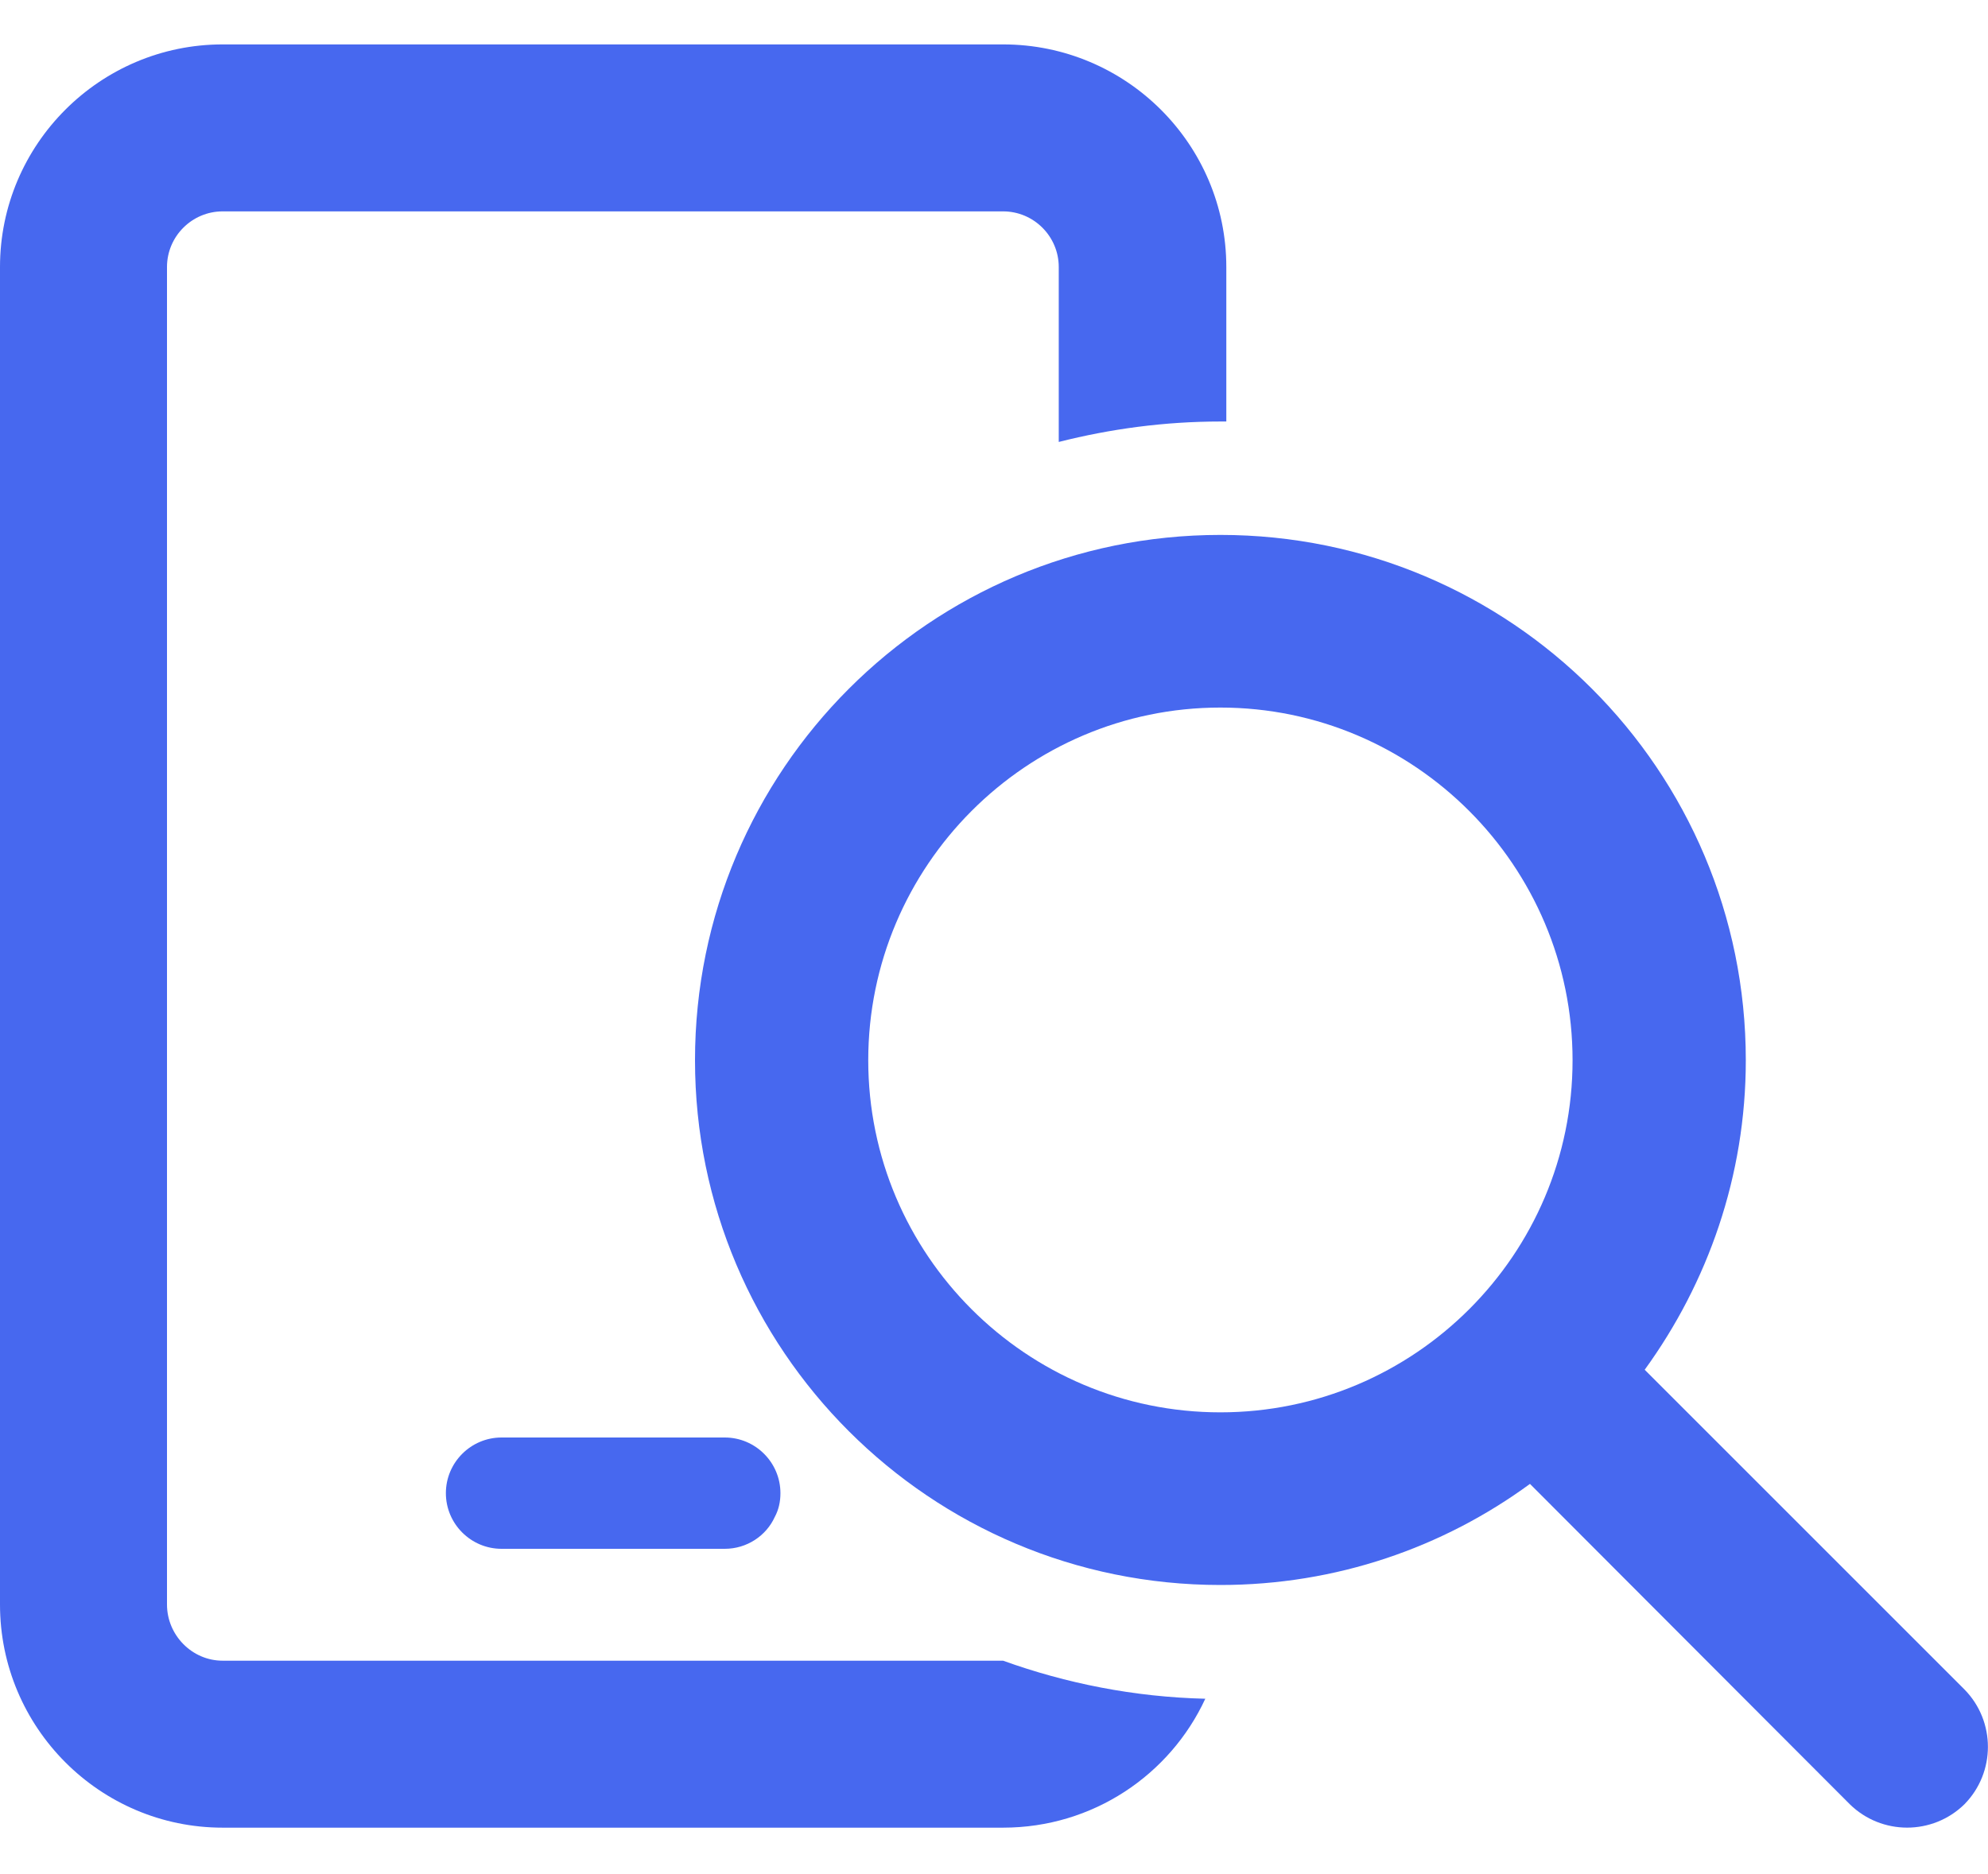
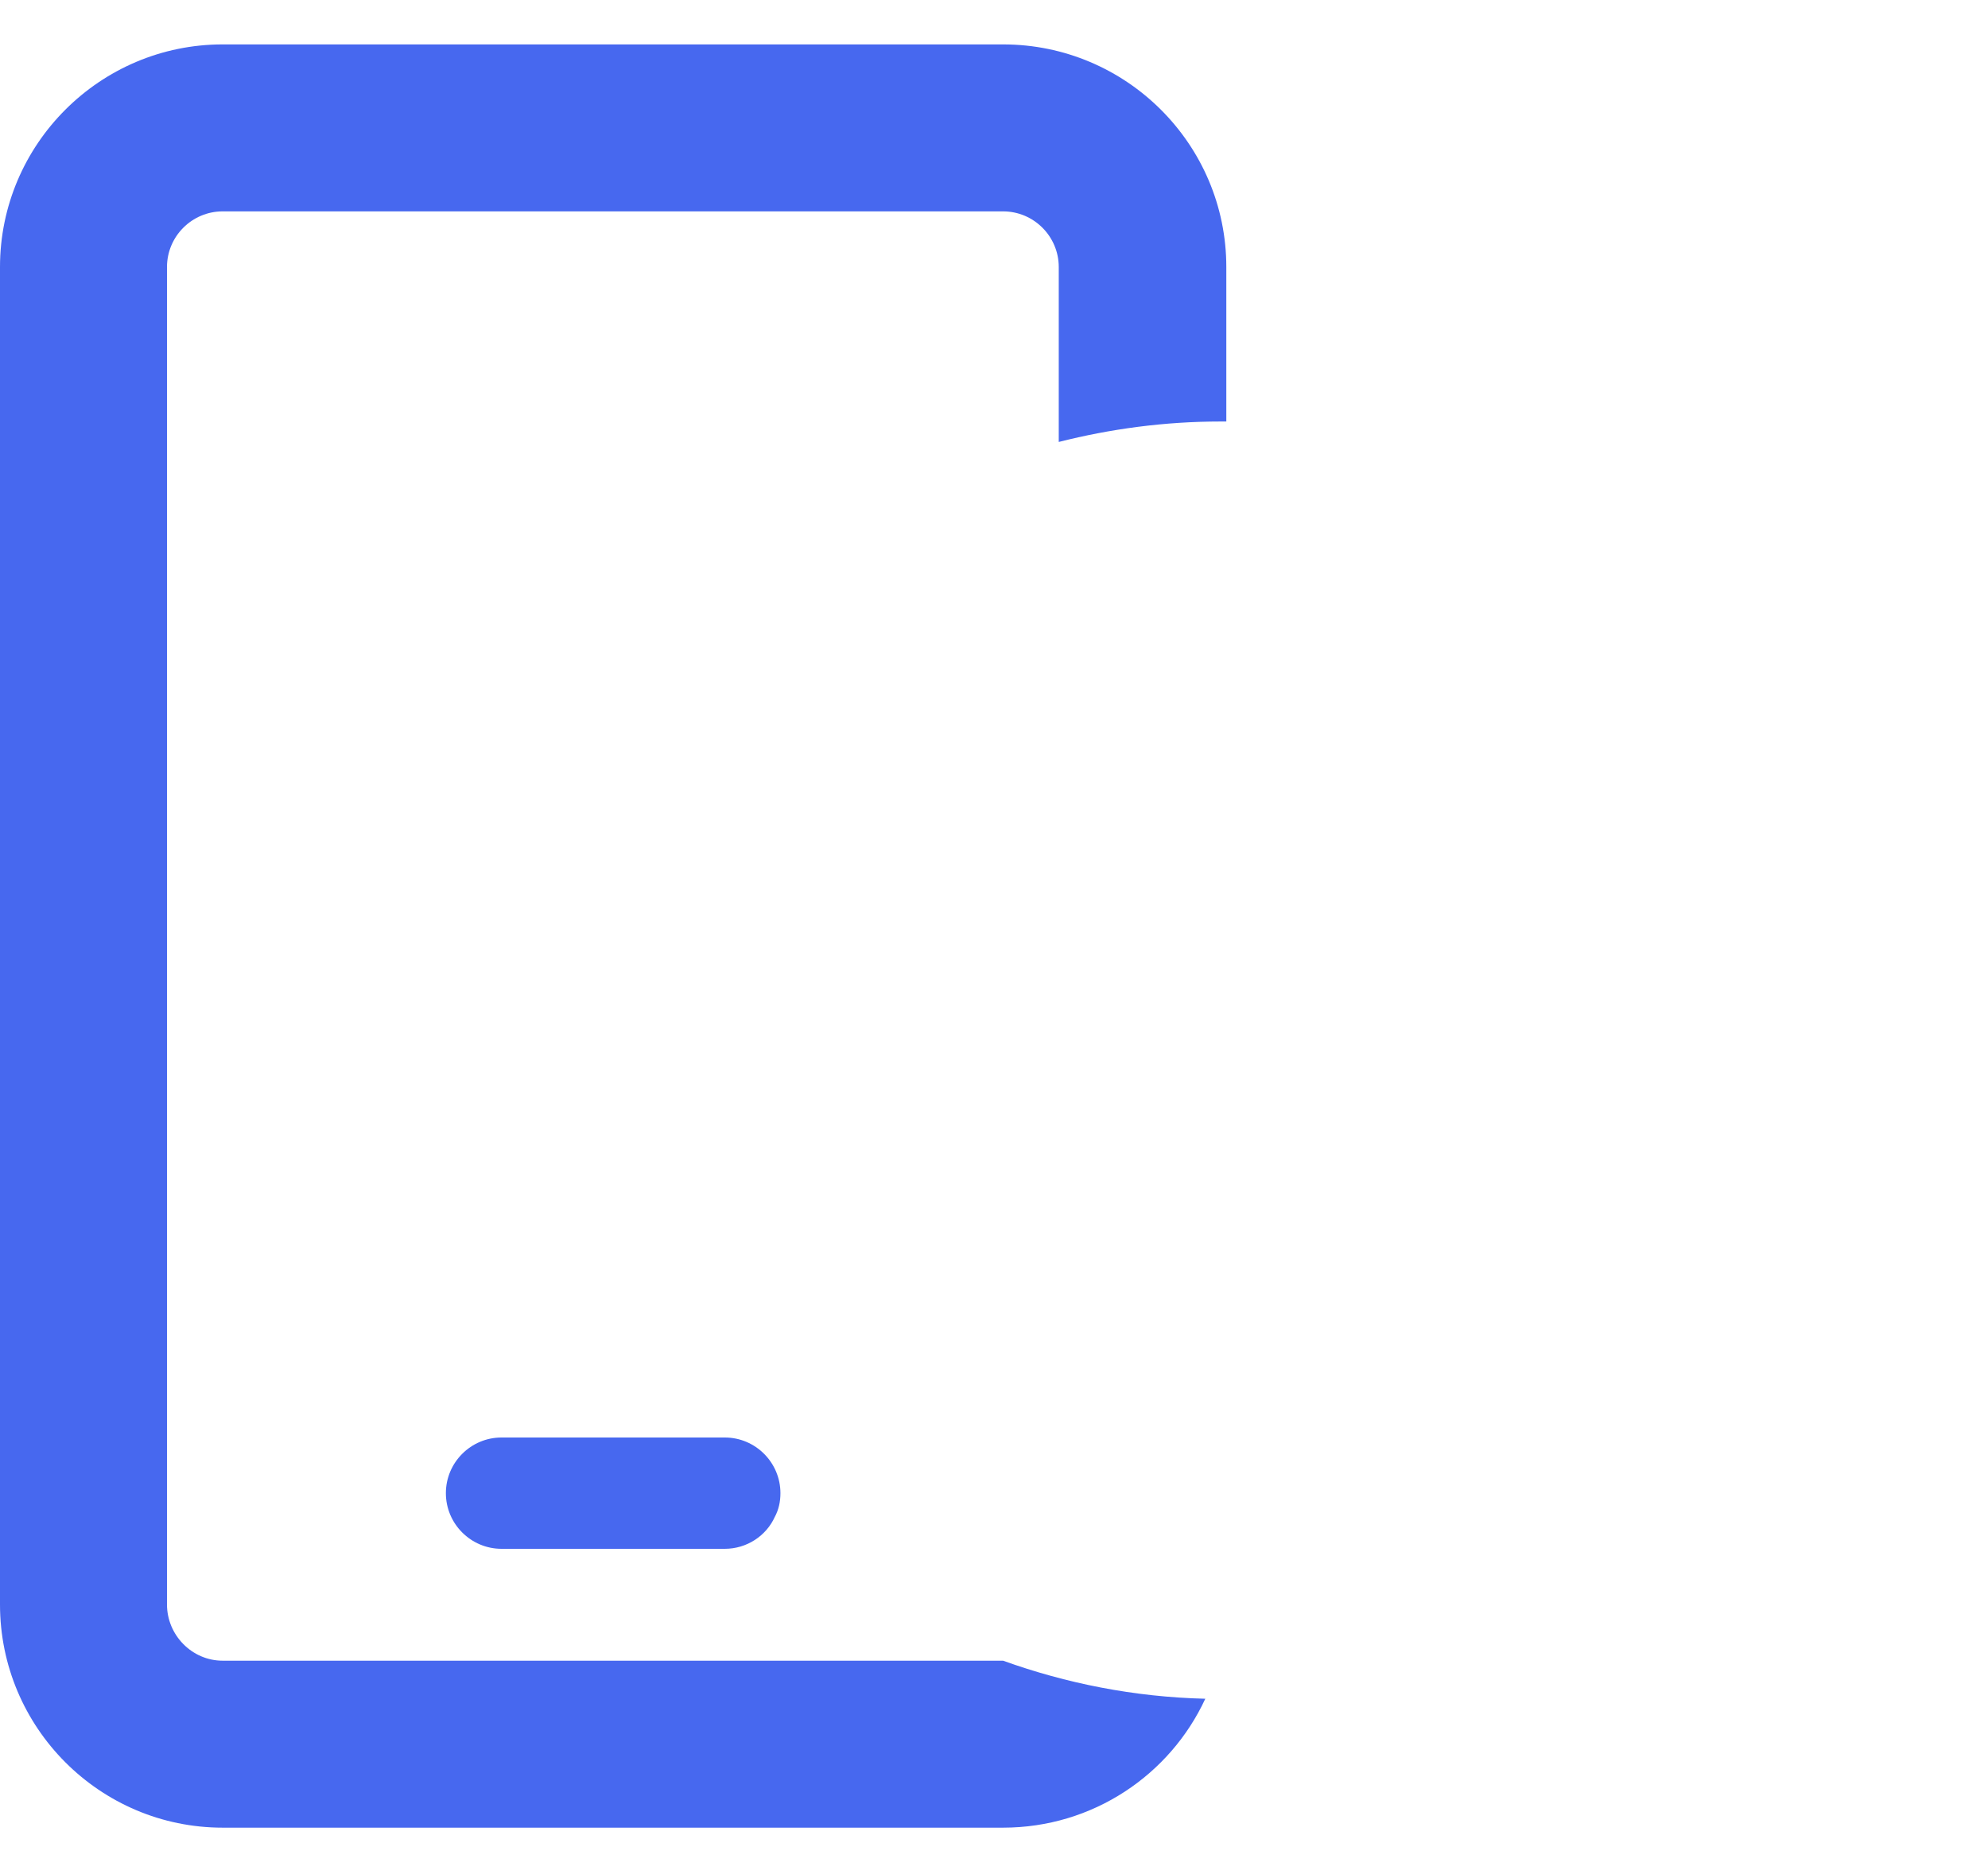
<svg xmlns="http://www.w3.org/2000/svg" width="35" height="33" viewBox="0 0 35 33" fill="none">
-   <path d="M34.586 29.749L28.956 24.119C30.066 22.589 30.736 20.709 30.736 18.669C30.736 13.559 26.596 9.419 21.486 9.419C16.376 9.419 12.236 13.559 12.236 18.669C12.236 23.769 16.376 27.909 21.486 27.909C23.526 27.909 25.406 27.249 26.936 26.129L32.566 31.769C33.126 32.319 34.026 32.319 34.586 31.769C35.136 31.209 35.136 30.309 34.586 29.749ZM21.485 24.869C18.066 24.869 15.286 22.089 15.286 18.669C15.286 15.249 18.066 12.459 21.485 12.459C24.905 12.459 27.686 15.249 27.686 18.669C27.686 22.089 24.905 24.869 21.485 24.869Z" fill="#4768EF" />
  <path d="M12.76 25.312H8.83C8.29 25.312 7.85 25.752 7.85 26.292C7.85 26.832 8.29 27.272 8.83 27.272H12.76C13.15 27.272 13.49 27.042 13.64 26.712C13.71 26.582 13.74 26.442 13.74 26.292C13.74 25.752 13.3 25.312 12.76 25.312ZM12.76 25.312H8.83C8.29 25.312 7.85 25.752 7.85 26.292C7.85 26.832 8.29 27.272 8.83 27.272H12.76C13.15 27.272 13.49 27.042 13.64 26.712C13.71 26.582 13.74 26.442 13.74 26.292C13.74 25.752 13.3 25.312 12.76 25.312ZM17.66 0.782H3.92C1.76 0.782 0 2.542 0 4.702V28.252C0 30.422 1.76 32.182 3.92 32.182H17.66C19.24 32.182 20.6 31.252 21.22 29.912C19.97 29.882 18.77 29.642 17.66 29.242H3.92C3.38 29.242 2.94 28.792 2.94 28.252V4.702C2.94 4.162 3.38 3.722 3.92 3.722H17.66C18.2 3.722 18.64 4.162 18.64 4.702V7.782C19.55 7.552 20.5 7.422 21.49 7.422H21.59V4.702C21.59 2.542 19.83 0.782 17.66 0.782ZM12.76 25.312H8.83C8.29 25.312 7.85 25.752 7.85 26.292C7.85 26.832 8.29 27.272 8.83 27.272H12.76C13.15 27.272 13.49 27.042 13.64 26.712C13.71 26.582 13.74 26.442 13.74 26.292C13.74 25.752 13.3 25.312 12.76 25.312Z" fill="#4768EF" />
</svg>